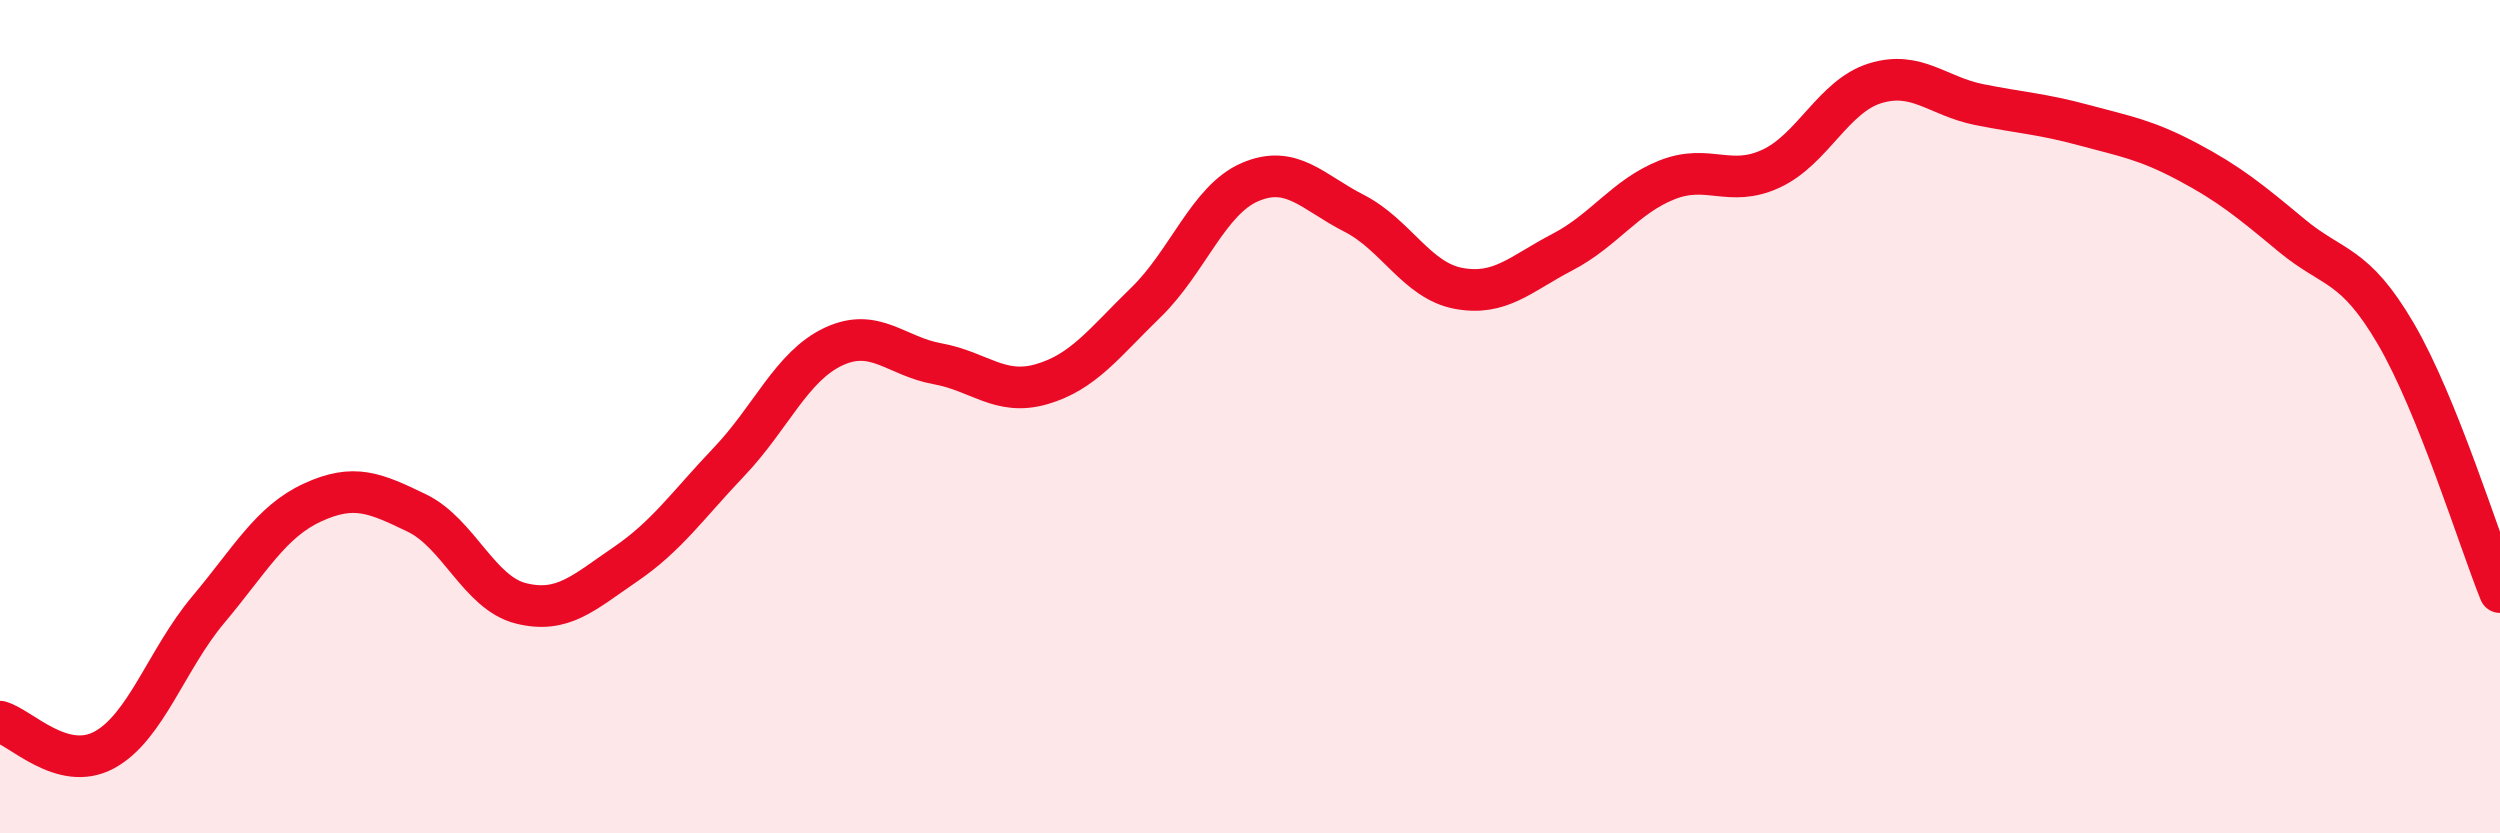
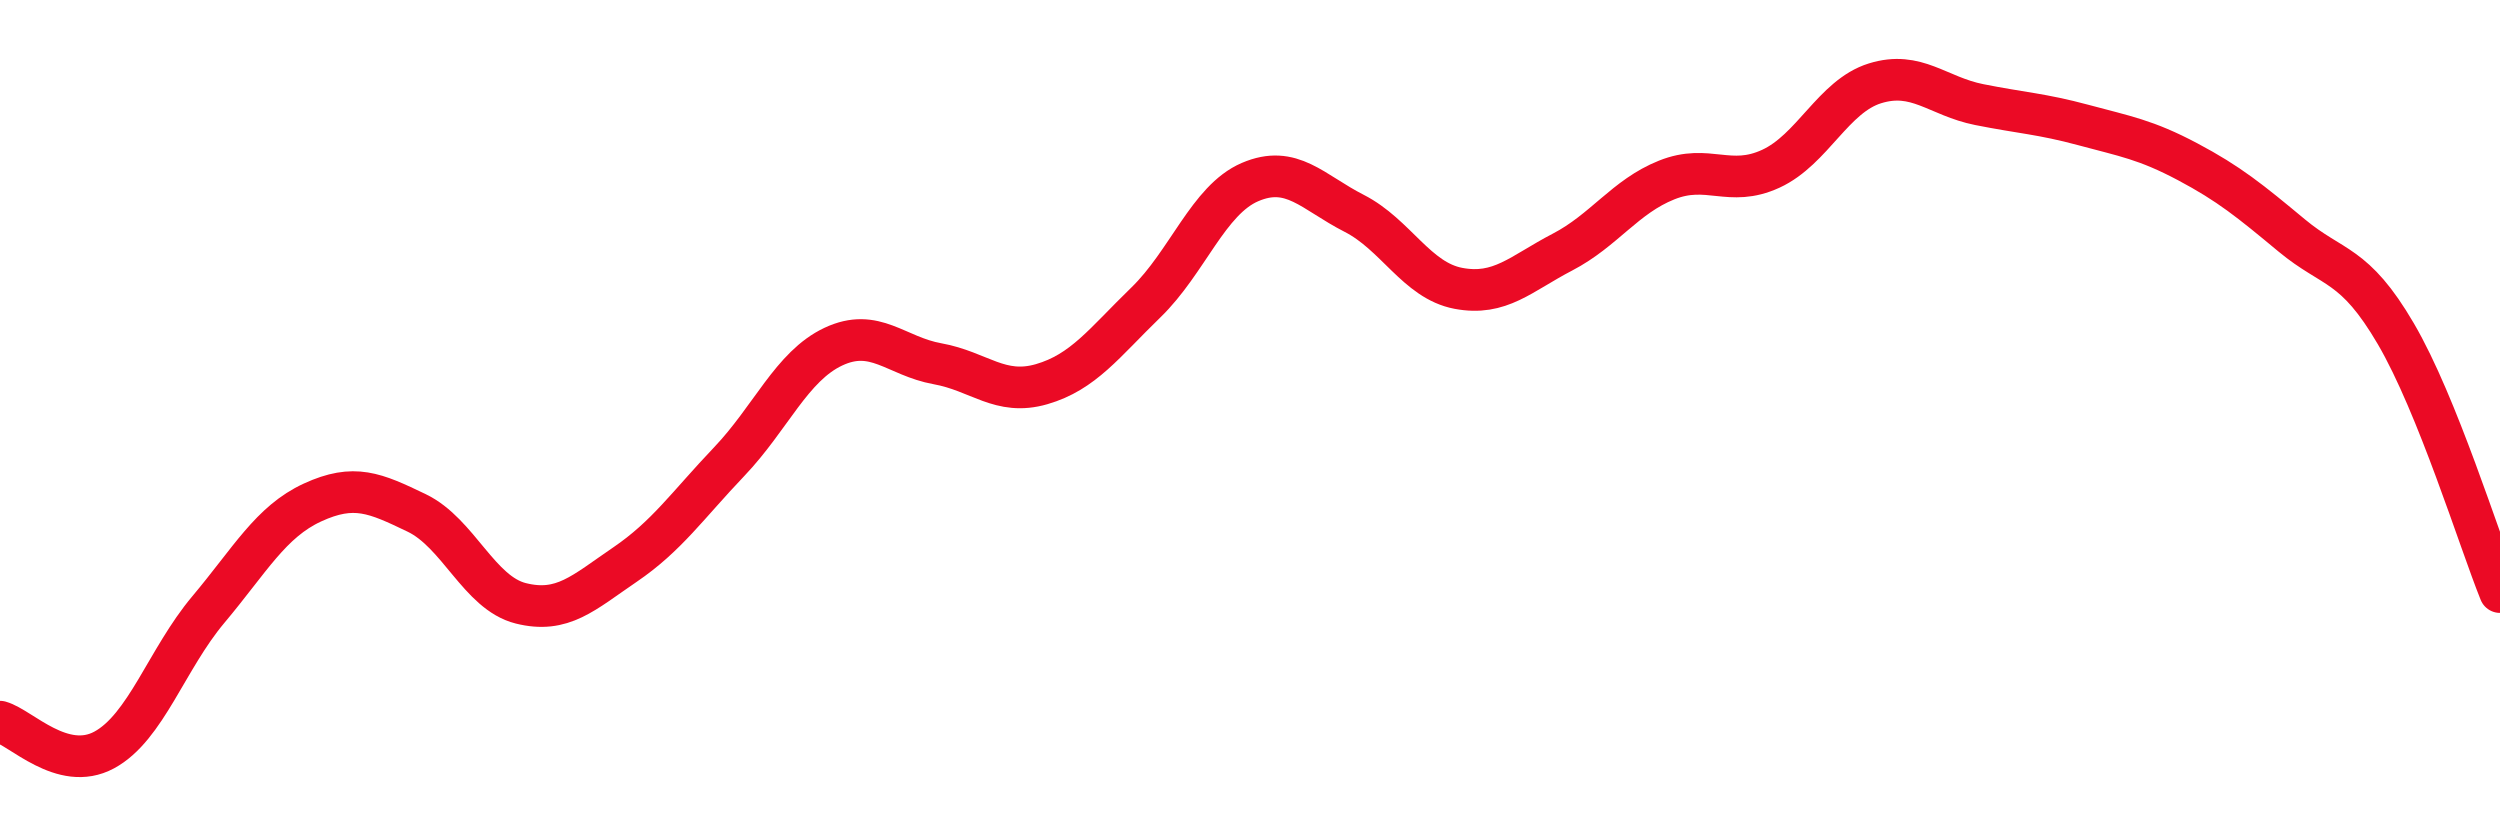
<svg xmlns="http://www.w3.org/2000/svg" width="60" height="20" viewBox="0 0 60 20">
-   <path d="M 0,17.32 C 0.5,17.46 1.5,18.54 2.5,18 C 3.5,17.46 4,15.82 5,14.63 C 6,13.44 6.5,12.52 7.5,12.06 C 8.5,11.6 9,11.83 10,12.31 C 11,12.79 11.5,14.23 12.5,14.48 C 13.5,14.73 14,14.23 15,13.55 C 16,12.87 16.5,12.13 17.5,11.08 C 18.5,10.03 19,8.79 20,8.32 C 21,7.85 21.5,8.55 22.5,8.73 C 23.5,8.91 24,9.51 25,9.22 C 26,8.93 26.5,8.23 27.5,7.26 C 28.5,6.29 29,4.8 30,4.37 C 31,3.94 31.5,4.61 32.5,5.12 C 33.5,5.63 34,6.73 35,6.92 C 36,7.11 36.5,6.57 37.5,6.05 C 38.5,5.53 39,4.72 40,4.32 C 41,3.92 41.5,4.51 42.5,4.05 C 43.5,3.59 44,2.31 45,2 C 46,1.69 46.5,2.31 47.5,2.51 C 48.5,2.71 49,2.73 50,3 C 51,3.27 51.5,3.35 52.5,3.88 C 53.5,4.41 54,4.82 55,5.65 C 56,6.48 56.5,6.3 57.5,8.01 C 58.5,9.72 59.5,12.97 60,14.21L60 20L0 20Z" fill="#EB0A25" opacity="0.1" stroke-linecap="round" stroke-linejoin="round" />
  <path d="M 0,17.32 C 0.5,17.46 1.5,18.54 2.5,18 C 3.5,17.46 4,15.82 5,14.63 C 6,13.44 6.5,12.52 7.5,12.06 C 8.5,11.6 9,11.83 10,12.31 C 11,12.79 11.5,14.23 12.5,14.48 C 13.5,14.73 14,14.23 15,13.55 C 16,12.87 16.5,12.13 17.5,11.08 C 18.5,10.03 19,8.79 20,8.32 C 21,7.85 21.5,8.55 22.5,8.73 C 23.5,8.91 24,9.51 25,9.22 C 26,8.93 26.5,8.23 27.5,7.26 C 28.5,6.29 29,4.8 30,4.37 C 31,3.94 31.5,4.61 32.5,5.12 C 33.5,5.63 34,6.73 35,6.92 C 36,7.11 36.5,6.57 37.5,6.05 C 38.5,5.53 39,4.72 40,4.32 C 41,3.92 41.5,4.51 42.5,4.05 C 43.5,3.59 44,2.31 45,2 C 46,1.69 46.5,2.31 47.5,2.51 C 48.5,2.71 49,2.73 50,3 C 51,3.27 51.5,3.35 52.5,3.88 C 53.5,4.41 54,4.82 55,5.65 C 56,6.48 56.5,6.3 57.5,8.01 C 58.5,9.72 59.5,12.97 60,14.21" stroke="#EB0A25" stroke-width="1" fill="none" stroke-linecap="round" stroke-linejoin="round" />
</svg>